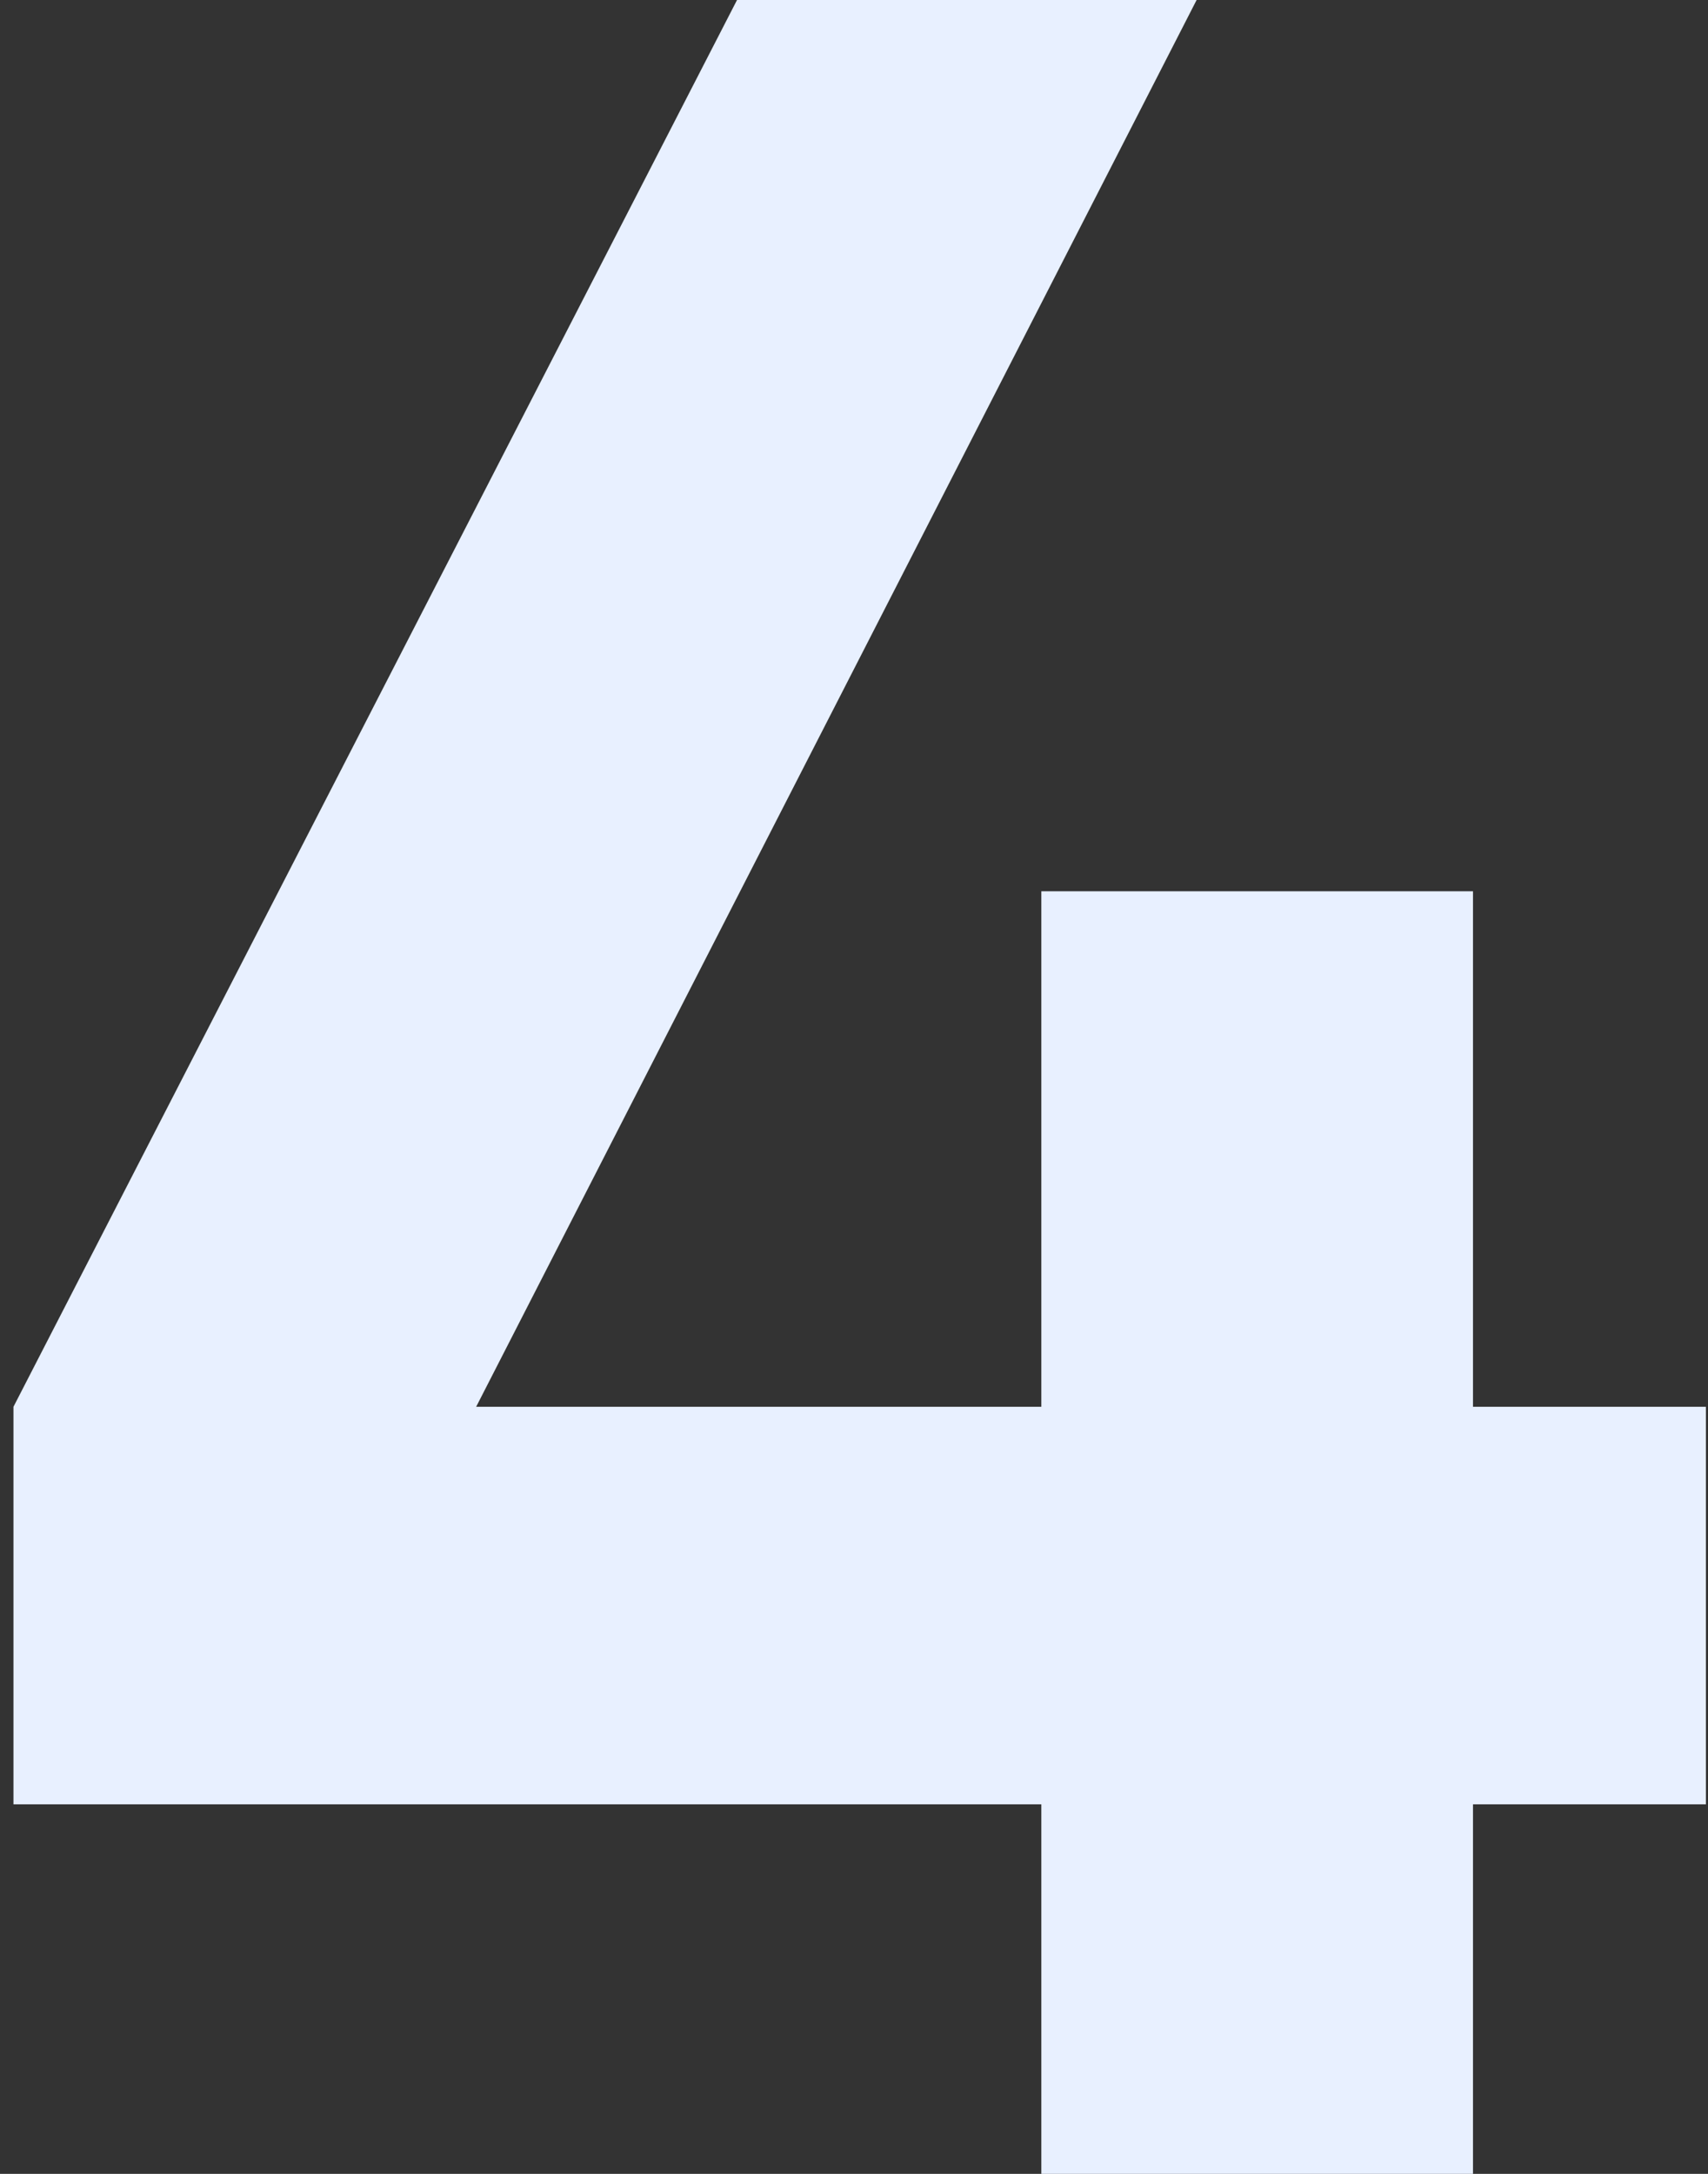
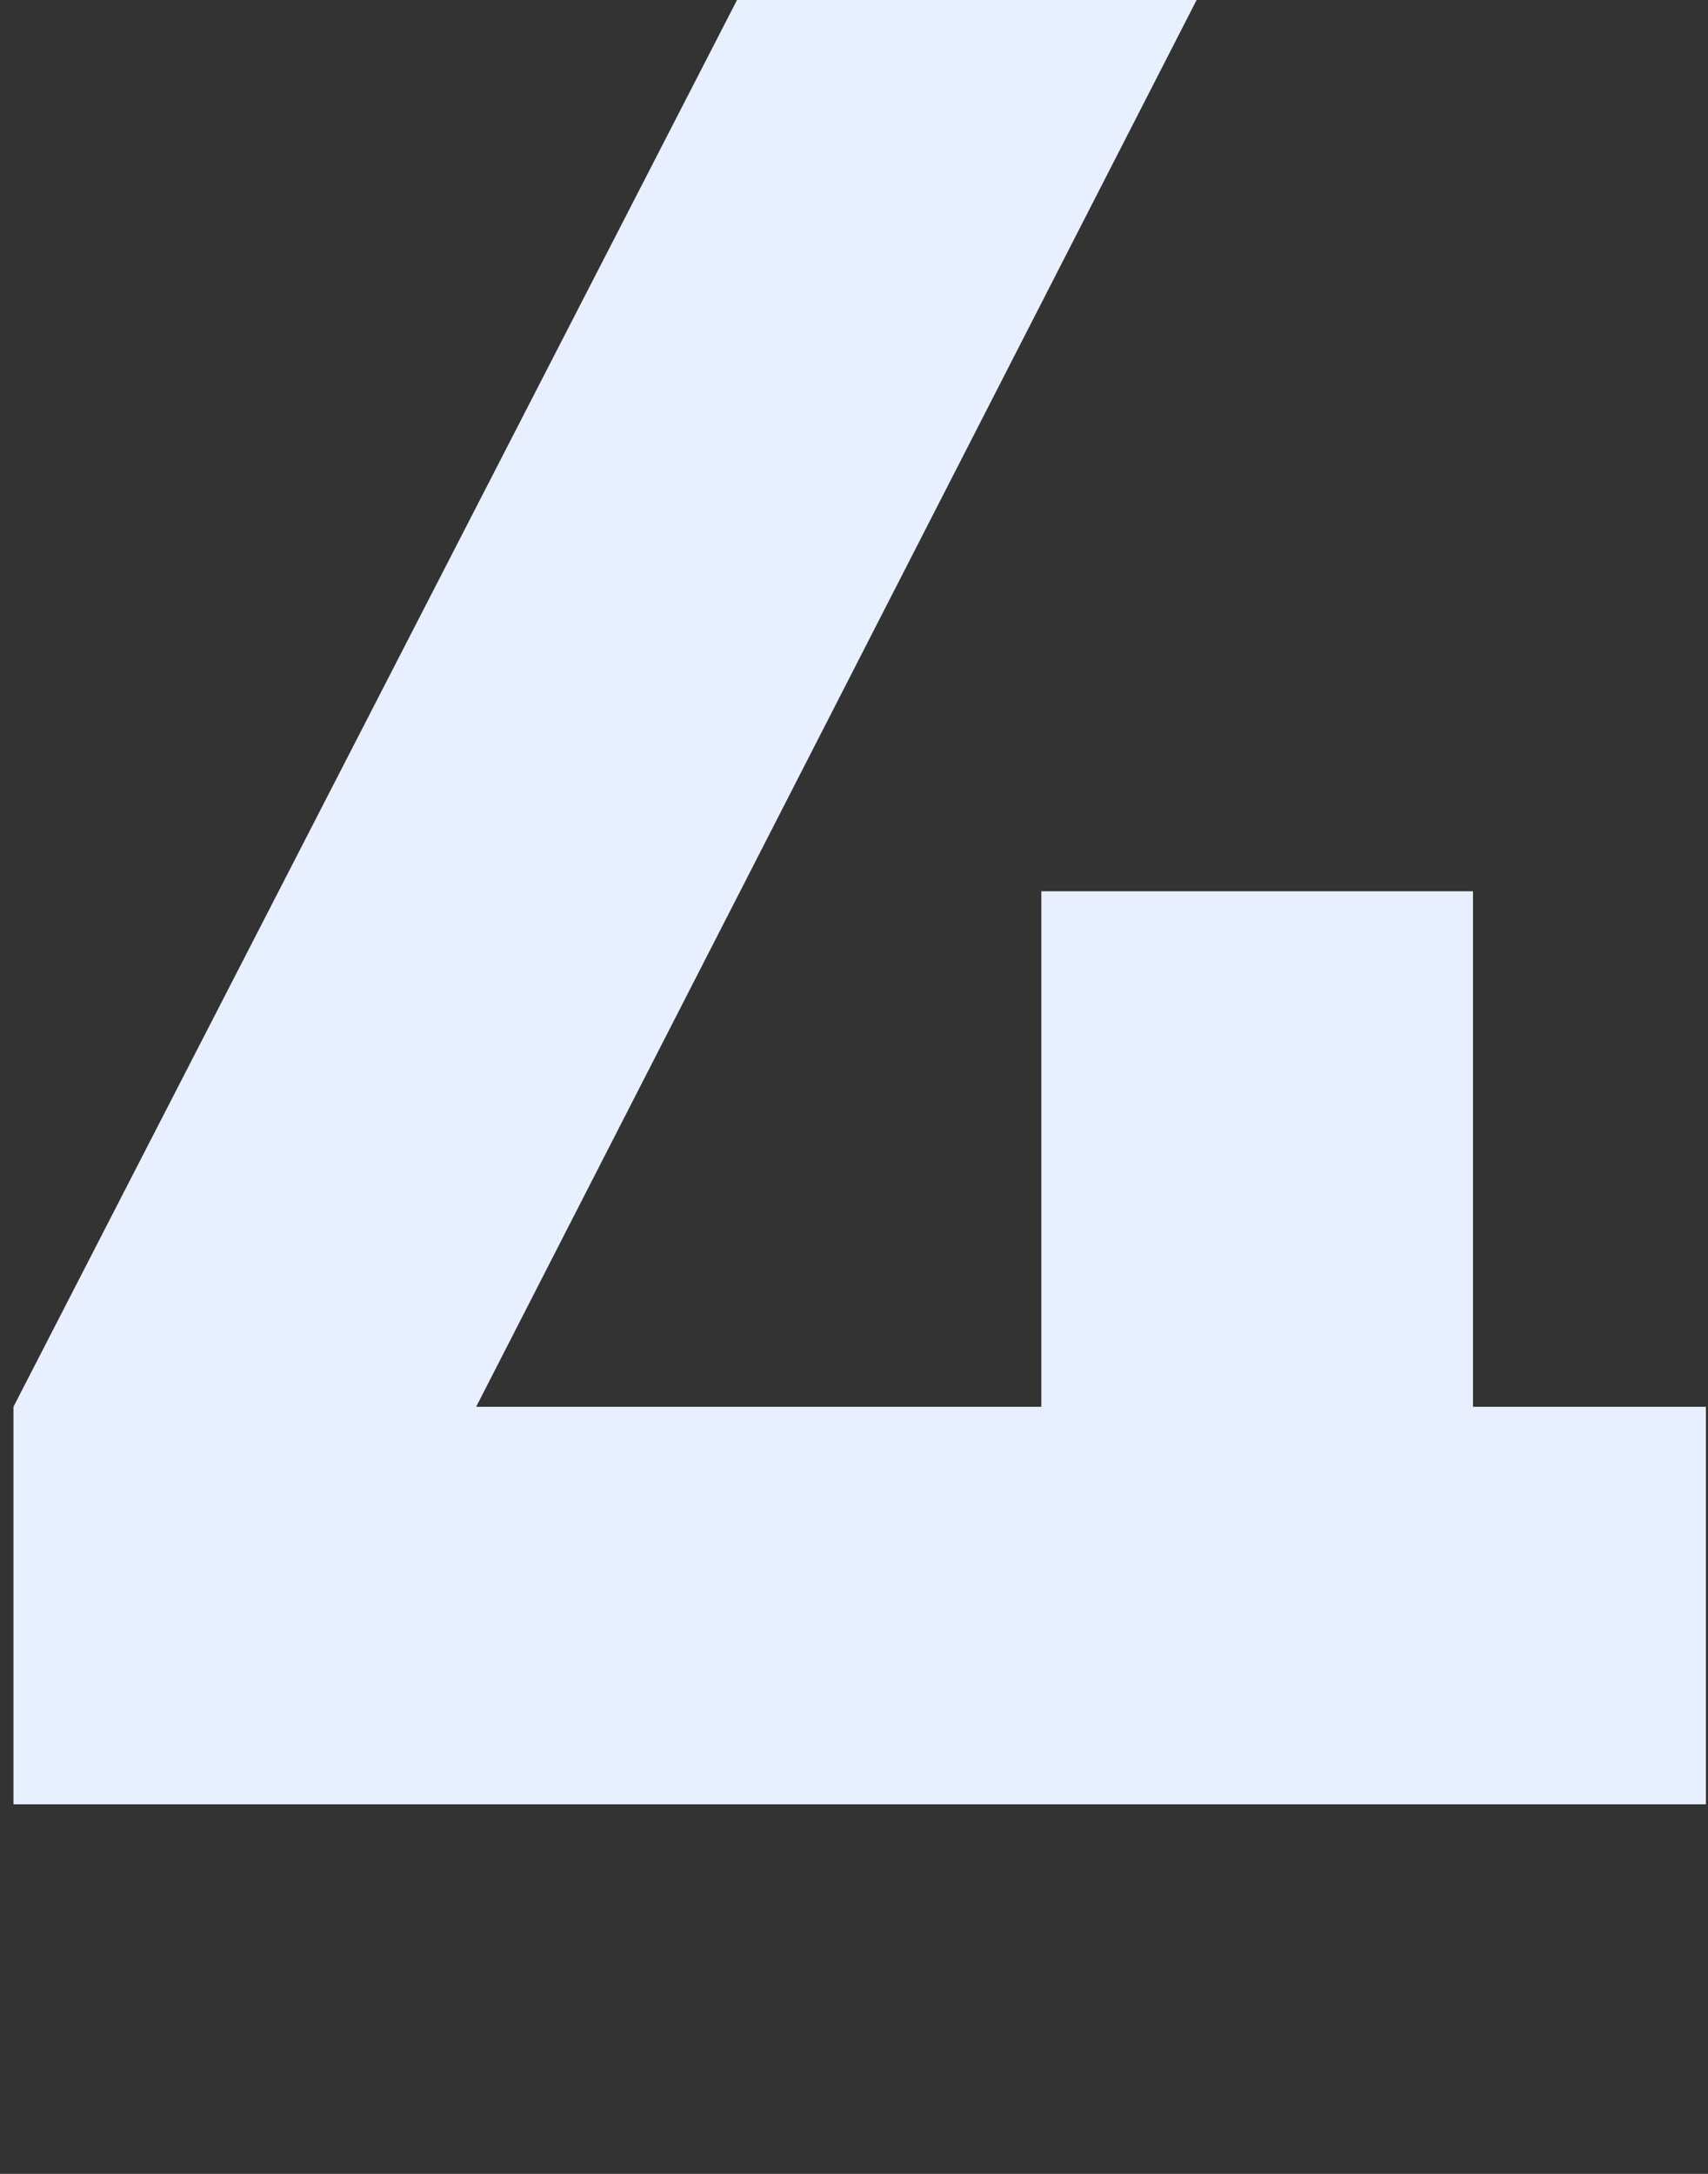
<svg xmlns="http://www.w3.org/2000/svg" width="66" height="84" viewBox="0 0 66 84" fill="none">
  <rect x="0" y="0" width="66" height="84" fill="#333333" stroke="none" />
-   <path d="M56.919 54.36H65.919V69.72H56.919V84H40.239V69.72H0.52V54.36L28.48 0H46.239L18.399 54.36H40.239V34.44H56.919V54.36Z" fill="#E8F0FF" />
+   <path d="M56.919 54.36H65.919V69.72H56.919V84V69.72H0.52V54.36L28.48 0H46.239L18.399 54.36H40.239V34.44H56.919V54.36Z" fill="#E8F0FF" />
</svg>